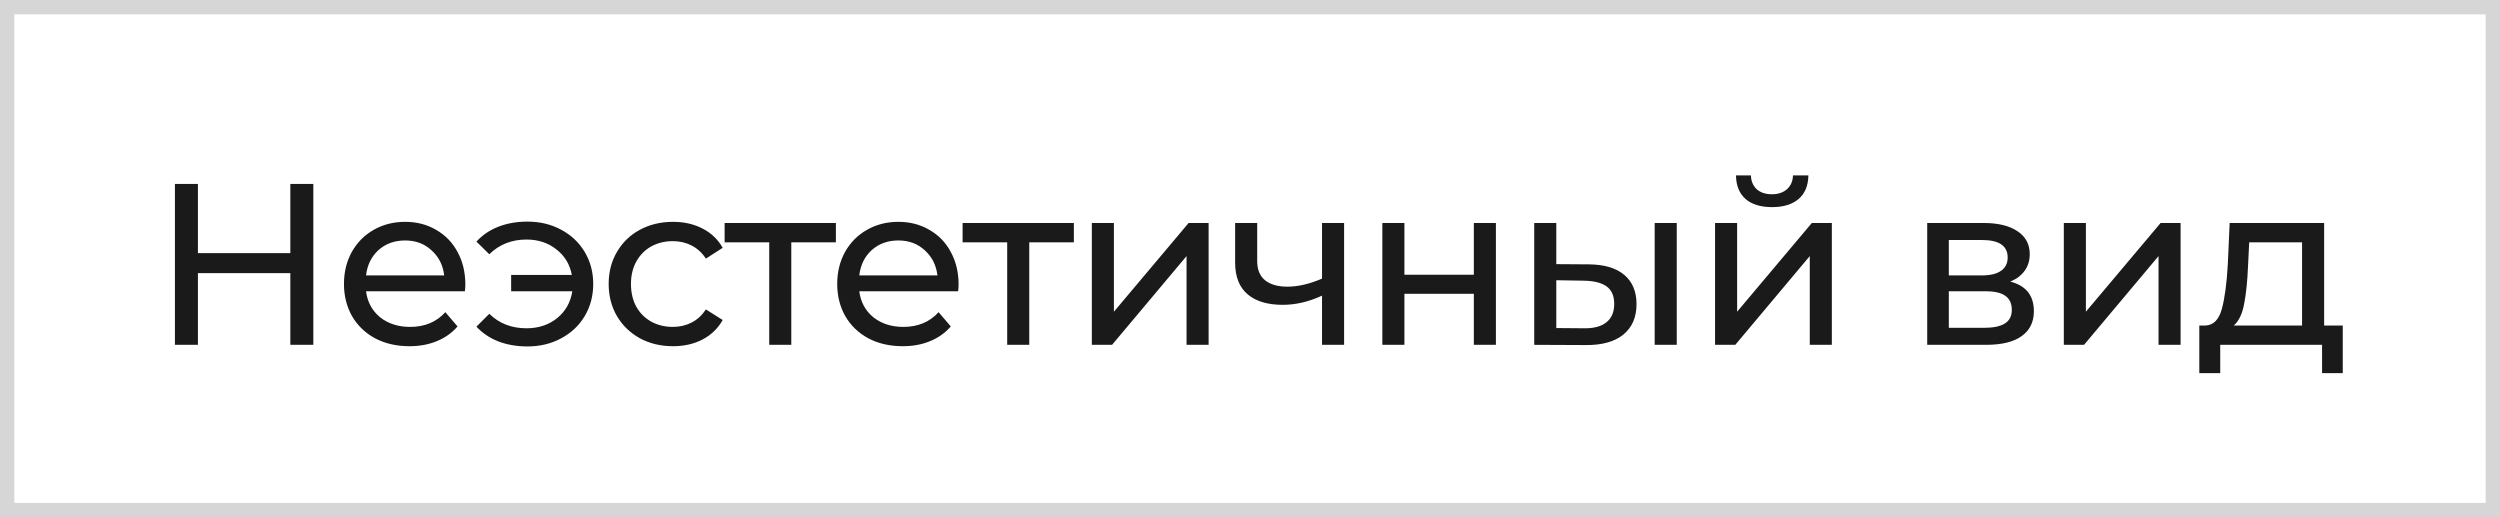
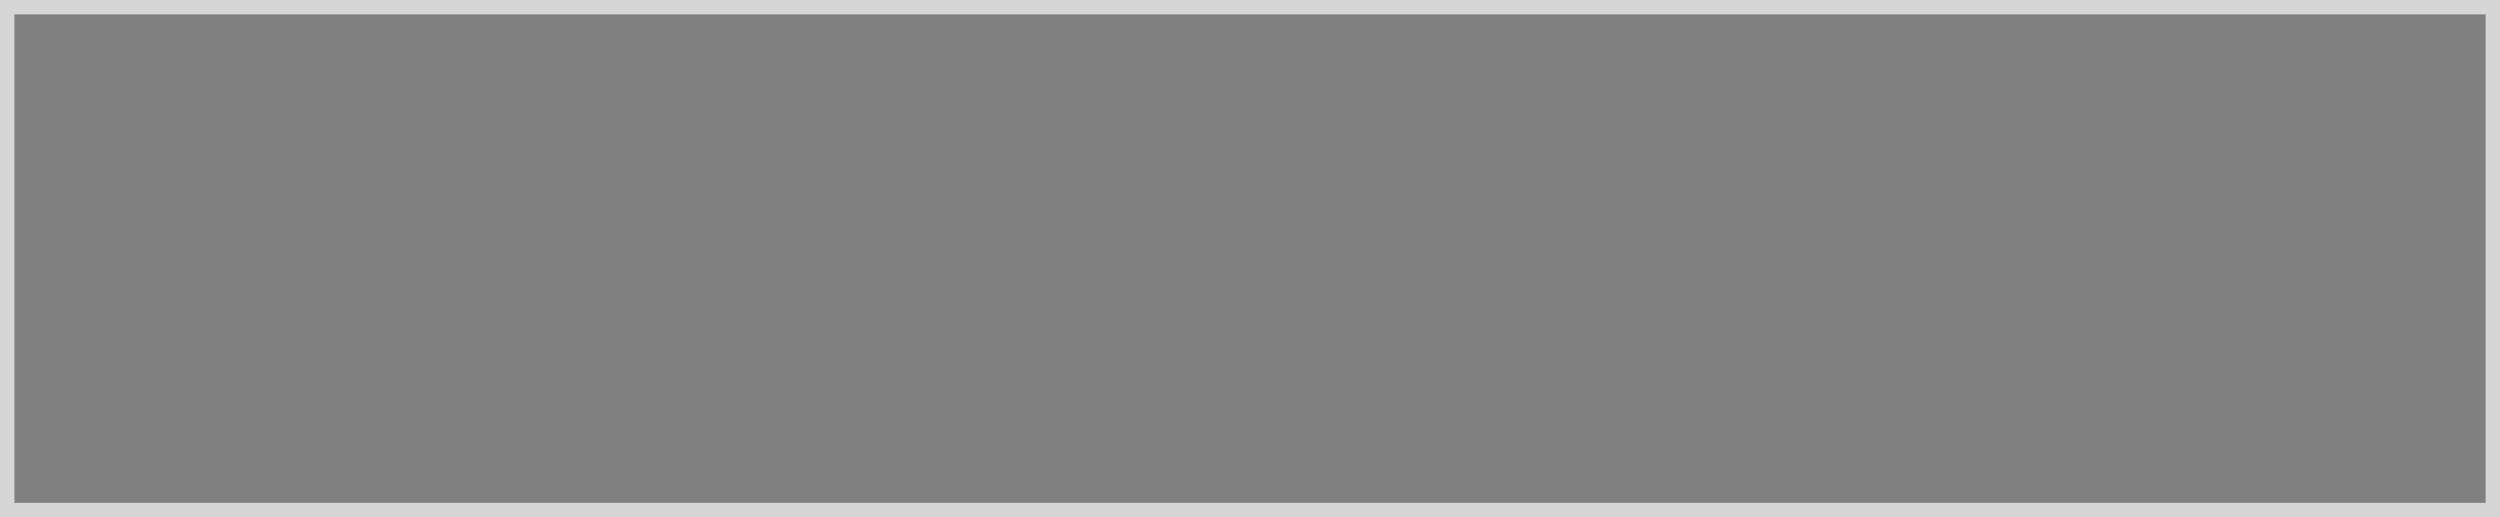
<svg xmlns="http://www.w3.org/2000/svg" width="174" height="36" viewBox="0 0 174 36" fill="none">
  <rect x="0" y="0" width="174" height="36" fill="#808080" stroke="none" />
-   <rect x="0.5" y="0.5" width="173" height="35" fill="white" />
  <rect x="0.5" y="0.5" width="173" height="35" stroke="#D6D6D6" />
-   <path d="M21.807 12.8V24H20.207V19.008H13.775V24H12.175V12.8H13.775V17.616H20.207V12.8H21.807ZM32.388 19.808C32.388 19.925 32.378 20.08 32.356 20.272H25.476C25.572 21.019 25.898 21.621 26.452 22.08C27.018 22.528 27.716 22.752 28.548 22.752C29.562 22.752 30.378 22.411 30.996 21.728L31.844 22.72C31.46 23.168 30.98 23.509 30.404 23.744C29.839 23.979 29.204 24.096 28.5 24.096C27.604 24.096 26.81 23.915 26.116 23.552C25.423 23.179 24.884 22.661 24.5 22C24.127 21.339 23.94 20.592 23.94 19.76C23.94 18.939 24.122 18.197 24.484 17.536C24.858 16.875 25.364 16.363 26.004 16C26.655 15.627 27.386 15.44 28.196 15.44C29.007 15.44 29.727 15.627 30.356 16C30.996 16.363 31.492 16.875 31.844 17.536C32.207 18.197 32.388 18.955 32.388 19.808ZM28.196 16.736C27.46 16.736 26.842 16.96 26.34 17.408C25.85 17.856 25.562 18.443 25.476 19.168H30.916C30.831 18.453 30.538 17.872 30.036 17.424C29.546 16.965 28.932 16.736 28.196 16.736ZM36.712 15.424C37.576 15.424 38.354 15.611 39.048 15.984C39.752 16.357 40.301 16.875 40.696 17.536C41.09 18.197 41.288 18.939 41.288 19.76C41.288 20.592 41.09 21.339 40.696 22C40.301 22.661 39.752 23.179 39.048 23.552C38.354 23.925 37.576 24.112 36.712 24.112C35.965 24.112 35.288 23.995 34.68 23.76C34.082 23.525 33.576 23.184 33.16 22.736L34.056 21.84C34.738 22.512 35.602 22.848 36.648 22.848C37.48 22.848 38.189 22.613 38.776 22.144C39.362 21.664 39.714 21.04 39.832 20.272H35.576V19.136H39.8C39.661 18.4 39.304 17.808 38.728 17.36C38.152 16.901 37.458 16.672 36.648 16.672C35.613 16.672 34.749 17.013 34.056 17.696L33.16 16.816C33.576 16.357 34.088 16.011 34.696 15.776C35.304 15.541 35.976 15.424 36.712 15.424ZM46.843 24.096C45.979 24.096 45.205 23.909 44.523 23.536C43.851 23.163 43.323 22.651 42.939 22C42.555 21.339 42.363 20.592 42.363 19.76C42.363 18.928 42.555 18.187 42.939 17.536C43.323 16.875 43.851 16.363 44.523 16C45.205 15.627 45.979 15.44 46.843 15.44C47.611 15.44 48.293 15.595 48.891 15.904C49.499 16.213 49.968 16.661 50.299 17.248L49.131 18C48.864 17.595 48.533 17.291 48.139 17.088C47.744 16.885 47.307 16.784 46.827 16.784C46.272 16.784 45.771 16.907 45.323 17.152C44.885 17.397 44.539 17.749 44.283 18.208C44.037 18.656 43.915 19.173 43.915 19.76C43.915 20.357 44.037 20.885 44.283 21.344C44.539 21.792 44.885 22.139 45.323 22.384C45.771 22.629 46.272 22.752 46.827 22.752C47.307 22.752 47.744 22.651 48.139 22.448C48.533 22.245 48.864 21.941 49.131 21.536L50.299 22.272C49.968 22.859 49.499 23.312 48.891 23.632C48.293 23.941 47.611 24.096 46.843 24.096ZM58.178 16.864H55.074V24H53.538V16.864H50.434V15.52H58.178V16.864ZM66.718 19.808C66.718 19.925 66.707 20.08 66.686 20.272H59.806C59.902 21.019 60.227 21.621 60.782 22.08C61.347 22.528 62.046 22.752 62.878 22.752C63.891 22.752 64.707 22.411 65.326 21.728L66.174 22.72C65.79 23.168 65.31 23.509 64.734 23.744C64.168 23.979 63.534 24.096 62.83 24.096C61.934 24.096 61.139 23.915 60.446 23.552C59.752 23.179 59.214 22.661 58.83 22C58.456 21.339 58.27 20.592 58.27 19.76C58.27 18.939 58.451 18.197 58.814 17.536C59.187 16.875 59.694 16.363 60.334 16C60.984 15.627 61.715 15.44 62.526 15.44C63.336 15.44 64.056 15.627 64.686 16C65.326 16.363 65.822 16.875 66.174 17.536C66.536 18.197 66.718 18.955 66.718 19.808ZM62.526 16.736C61.79 16.736 61.171 16.96 60.67 17.408C60.179 17.856 59.891 18.443 59.806 19.168H65.246C65.16 18.453 64.867 17.872 64.366 17.424C63.875 16.965 63.262 16.736 62.526 16.736ZM74.741 16.864H71.637V24H70.101V16.864H66.997V15.52H74.741V16.864ZM75.992 15.52H77.528V21.696L82.728 15.52H84.12V24H82.584V17.824L77.4 24H75.992V15.52ZM93.549 15.52V24H92.013V20.576C91.096 21.003 90.184 21.216 89.277 21.216C88.221 21.216 87.405 20.971 86.829 20.48C86.253 19.989 85.965 19.253 85.965 18.272V15.52H87.501V18.176C87.501 18.763 87.683 19.205 88.045 19.504C88.418 19.803 88.936 19.952 89.597 19.952C90.344 19.952 91.149 19.765 92.013 19.392V15.52H93.549ZM96.211 15.52H97.747V19.12H102.579V15.52H104.115V24H102.579V20.448H97.747V24H96.211V15.52ZM110.606 18.4C111.672 18.411 112.488 18.656 113.054 19.136C113.619 19.616 113.902 20.293 113.902 21.168C113.902 22.085 113.592 22.795 112.974 23.296C112.366 23.787 111.491 24.027 110.35 24.016L106.782 24V15.52H108.318V18.384L110.606 18.4ZM115.166 15.52H116.702V24H115.166V15.52ZM110.238 22.848C110.931 22.859 111.454 22.72 111.806 22.432C112.168 22.144 112.35 21.717 112.35 21.152C112.35 20.597 112.174 20.192 111.822 19.936C111.47 19.68 110.942 19.547 110.238 19.536L108.318 19.504V22.832L110.238 22.848ZM119.368 15.52H120.904V21.696L126.104 15.52H127.496V24H125.96V17.824L120.776 24H119.368V15.52ZM123.336 14.416C122.547 14.416 121.933 14.229 121.496 13.856C121.059 13.472 120.835 12.923 120.824 12.208H121.864C121.875 12.603 122.008 12.923 122.264 13.168C122.531 13.403 122.883 13.52 123.32 13.52C123.757 13.52 124.109 13.403 124.376 13.168C124.643 12.923 124.781 12.603 124.792 12.208H125.864C125.853 12.923 125.624 13.472 125.176 13.856C124.728 14.229 124.115 14.416 123.336 14.416ZM139.91 19.6C141.009 19.877 141.558 20.565 141.558 21.664C141.558 22.411 141.276 22.987 140.71 23.392C140.156 23.797 139.324 24 138.214 24H134.134V15.52H138.07C139.073 15.52 139.857 15.712 140.422 16.096C140.988 16.469 141.27 17.003 141.27 17.696C141.27 18.144 141.148 18.533 140.902 18.864C140.668 19.184 140.337 19.429 139.91 19.6ZM135.638 19.168H137.942C138.529 19.168 138.972 19.061 139.27 18.848C139.58 18.635 139.734 18.325 139.734 17.92C139.734 17.109 139.137 16.704 137.942 16.704H135.638V19.168ZM138.102 22.816C138.742 22.816 139.222 22.715 139.542 22.512C139.862 22.309 140.022 21.995 140.022 21.568C140.022 21.131 139.873 20.805 139.574 20.592C139.286 20.379 138.828 20.272 138.198 20.272H135.638V22.816H138.102ZM143.642 15.52H145.178V21.696L150.378 15.52H151.77V24H150.234V17.824L145.05 24H143.642V15.52ZM163.056 22.656V25.968H161.616V24H154.528V25.968H153.072V22.656H153.52C154.064 22.624 154.437 22.24 154.64 21.504C154.842 20.768 154.981 19.728 155.056 18.384L155.184 15.52H161.76V22.656H163.056ZM156.464 18.496C156.421 19.563 156.33 20.448 156.192 21.152C156.064 21.845 155.824 22.347 155.472 22.656H160.224V16.864H156.544L156.464 18.496Z" fill="#1A1A1A" />
</svg>